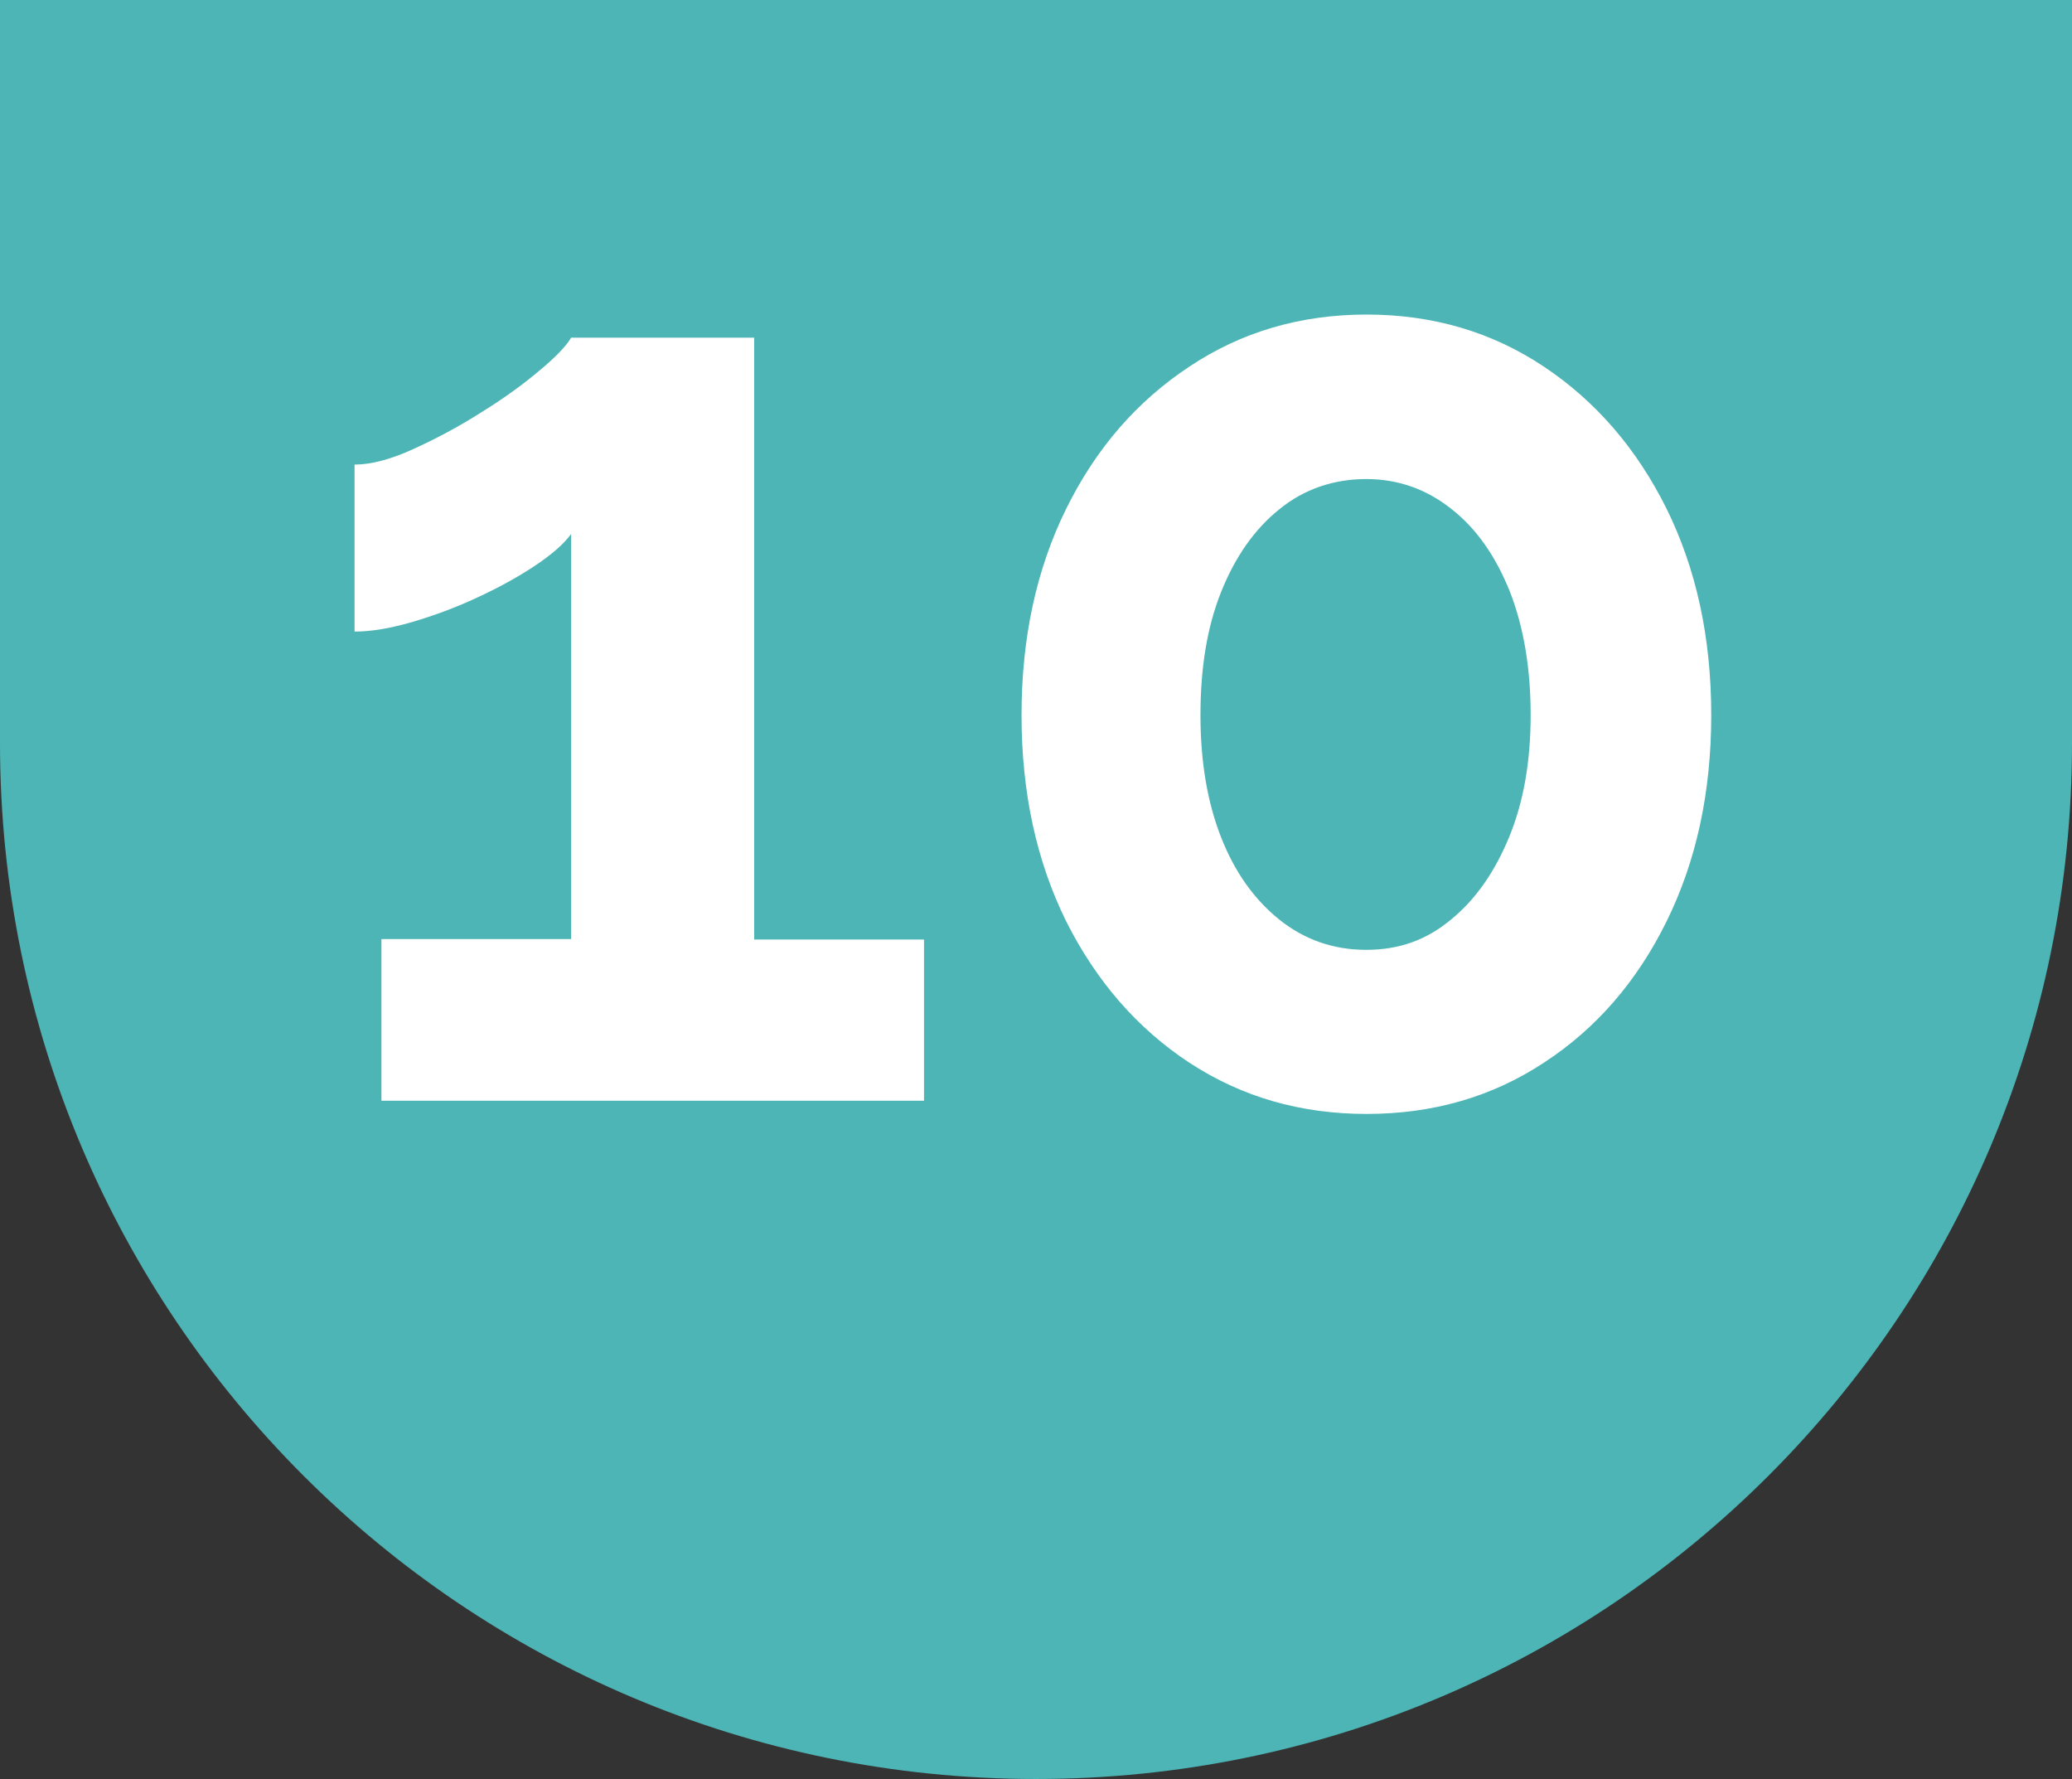
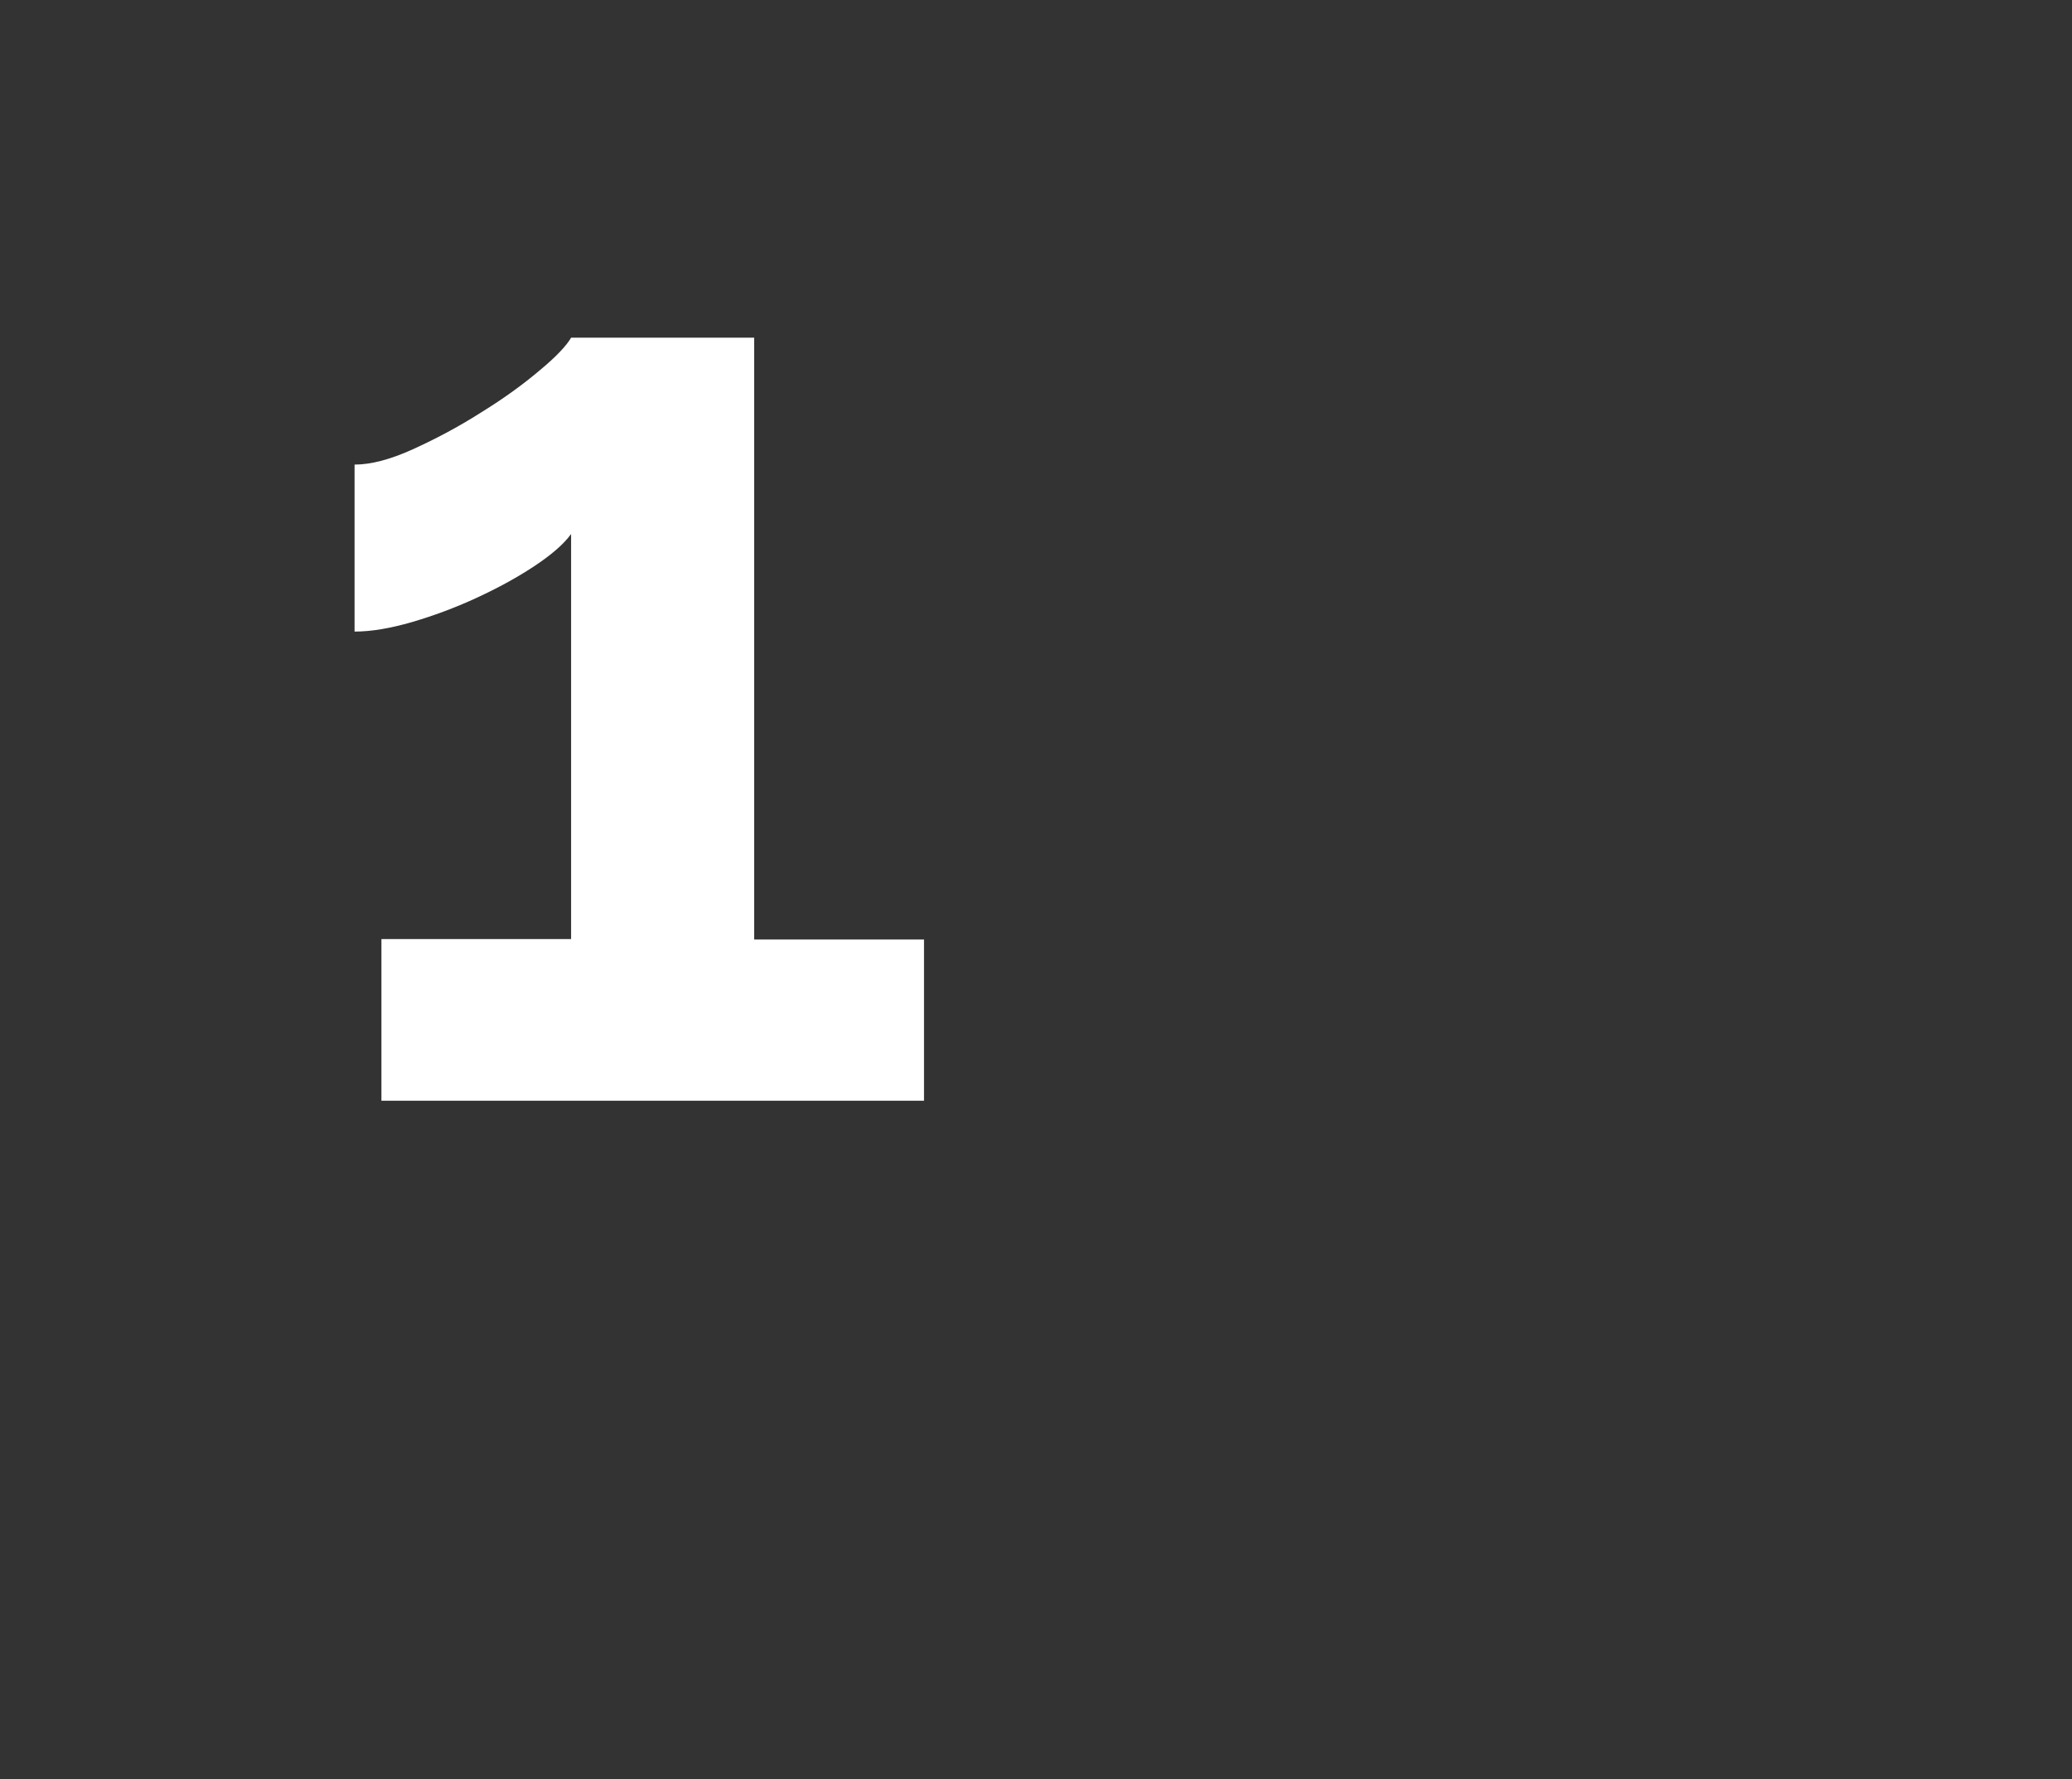
<svg xmlns="http://www.w3.org/2000/svg" id="Capa_2" viewBox="0 0 50.14 43.04">
  <rect x="0" y="0" width="50.14" height="43.04" fill="#333333" stroke="none" />
  <defs>
    <style>.cls-1{fill:#4db5b5;}.cls-1,.cls-2{stroke-width:0px;}.cls-2{fill:#fff;}</style>
  </defs>
  <g id="Capa_1-2">
-     <path class="cls-1" d="M50.14,0v17.98c0,13.84-11.22,25.06-25.07,25.06S0,31.82,0,17.98V0h50.14Z" />
    <path class="cls-2" d="M22.36,22.72v3.91h-13.13v-3.91h4.59v-9.8c-.19.26-.5.52-.91.79s-.87.52-1.39.76-1.04.43-1.55.58c-.52.15-.98.23-1.39.23v-4.04c.39,0,.86-.12,1.41-.37.55-.25,1.1-.54,1.65-.89.55-.34,1.02-.68,1.42-1.02.4-.33.65-.6.76-.79h4.43v14.56h4.11Z" />
-     <path class="cls-2" d="M41.41,17.3c0,1.87-.36,3.53-1.08,4.99s-1.71,2.6-2.97,3.42c-1.26.83-2.69,1.24-4.29,1.24s-3.02-.41-4.29-1.24c-1.26-.83-2.25-1.97-2.98-3.42-.72-1.46-1.08-3.12-1.08-4.99s.36-3.53,1.08-4.99c.72-1.46,1.71-2.6,2.98-3.44,1.26-.84,2.69-1.26,4.29-1.26s3.03.42,4.29,1.26c1.26.84,2.25,1.99,2.97,3.44.72,1.46,1.08,3.12,1.08,4.99ZM37.04,17.3c0-1.14-.17-2.13-.5-2.98-.34-.85-.8-1.52-1.41-2-.6-.48-1.29-.73-2.07-.73s-1.5.24-2.1.73c-.6.48-1.07,1.15-1.41,2-.34.85-.5,1.84-.5,2.98s.17,2.12.5,2.96c.33.84.8,1.5,1.41,1.99.6.48,1.3.73,2.1.73s1.46-.24,2.05-.73c.59-.48,1.06-1.15,1.41-2,.35-.85.52-1.83.52-2.95Z" />
  </g>
</svg>